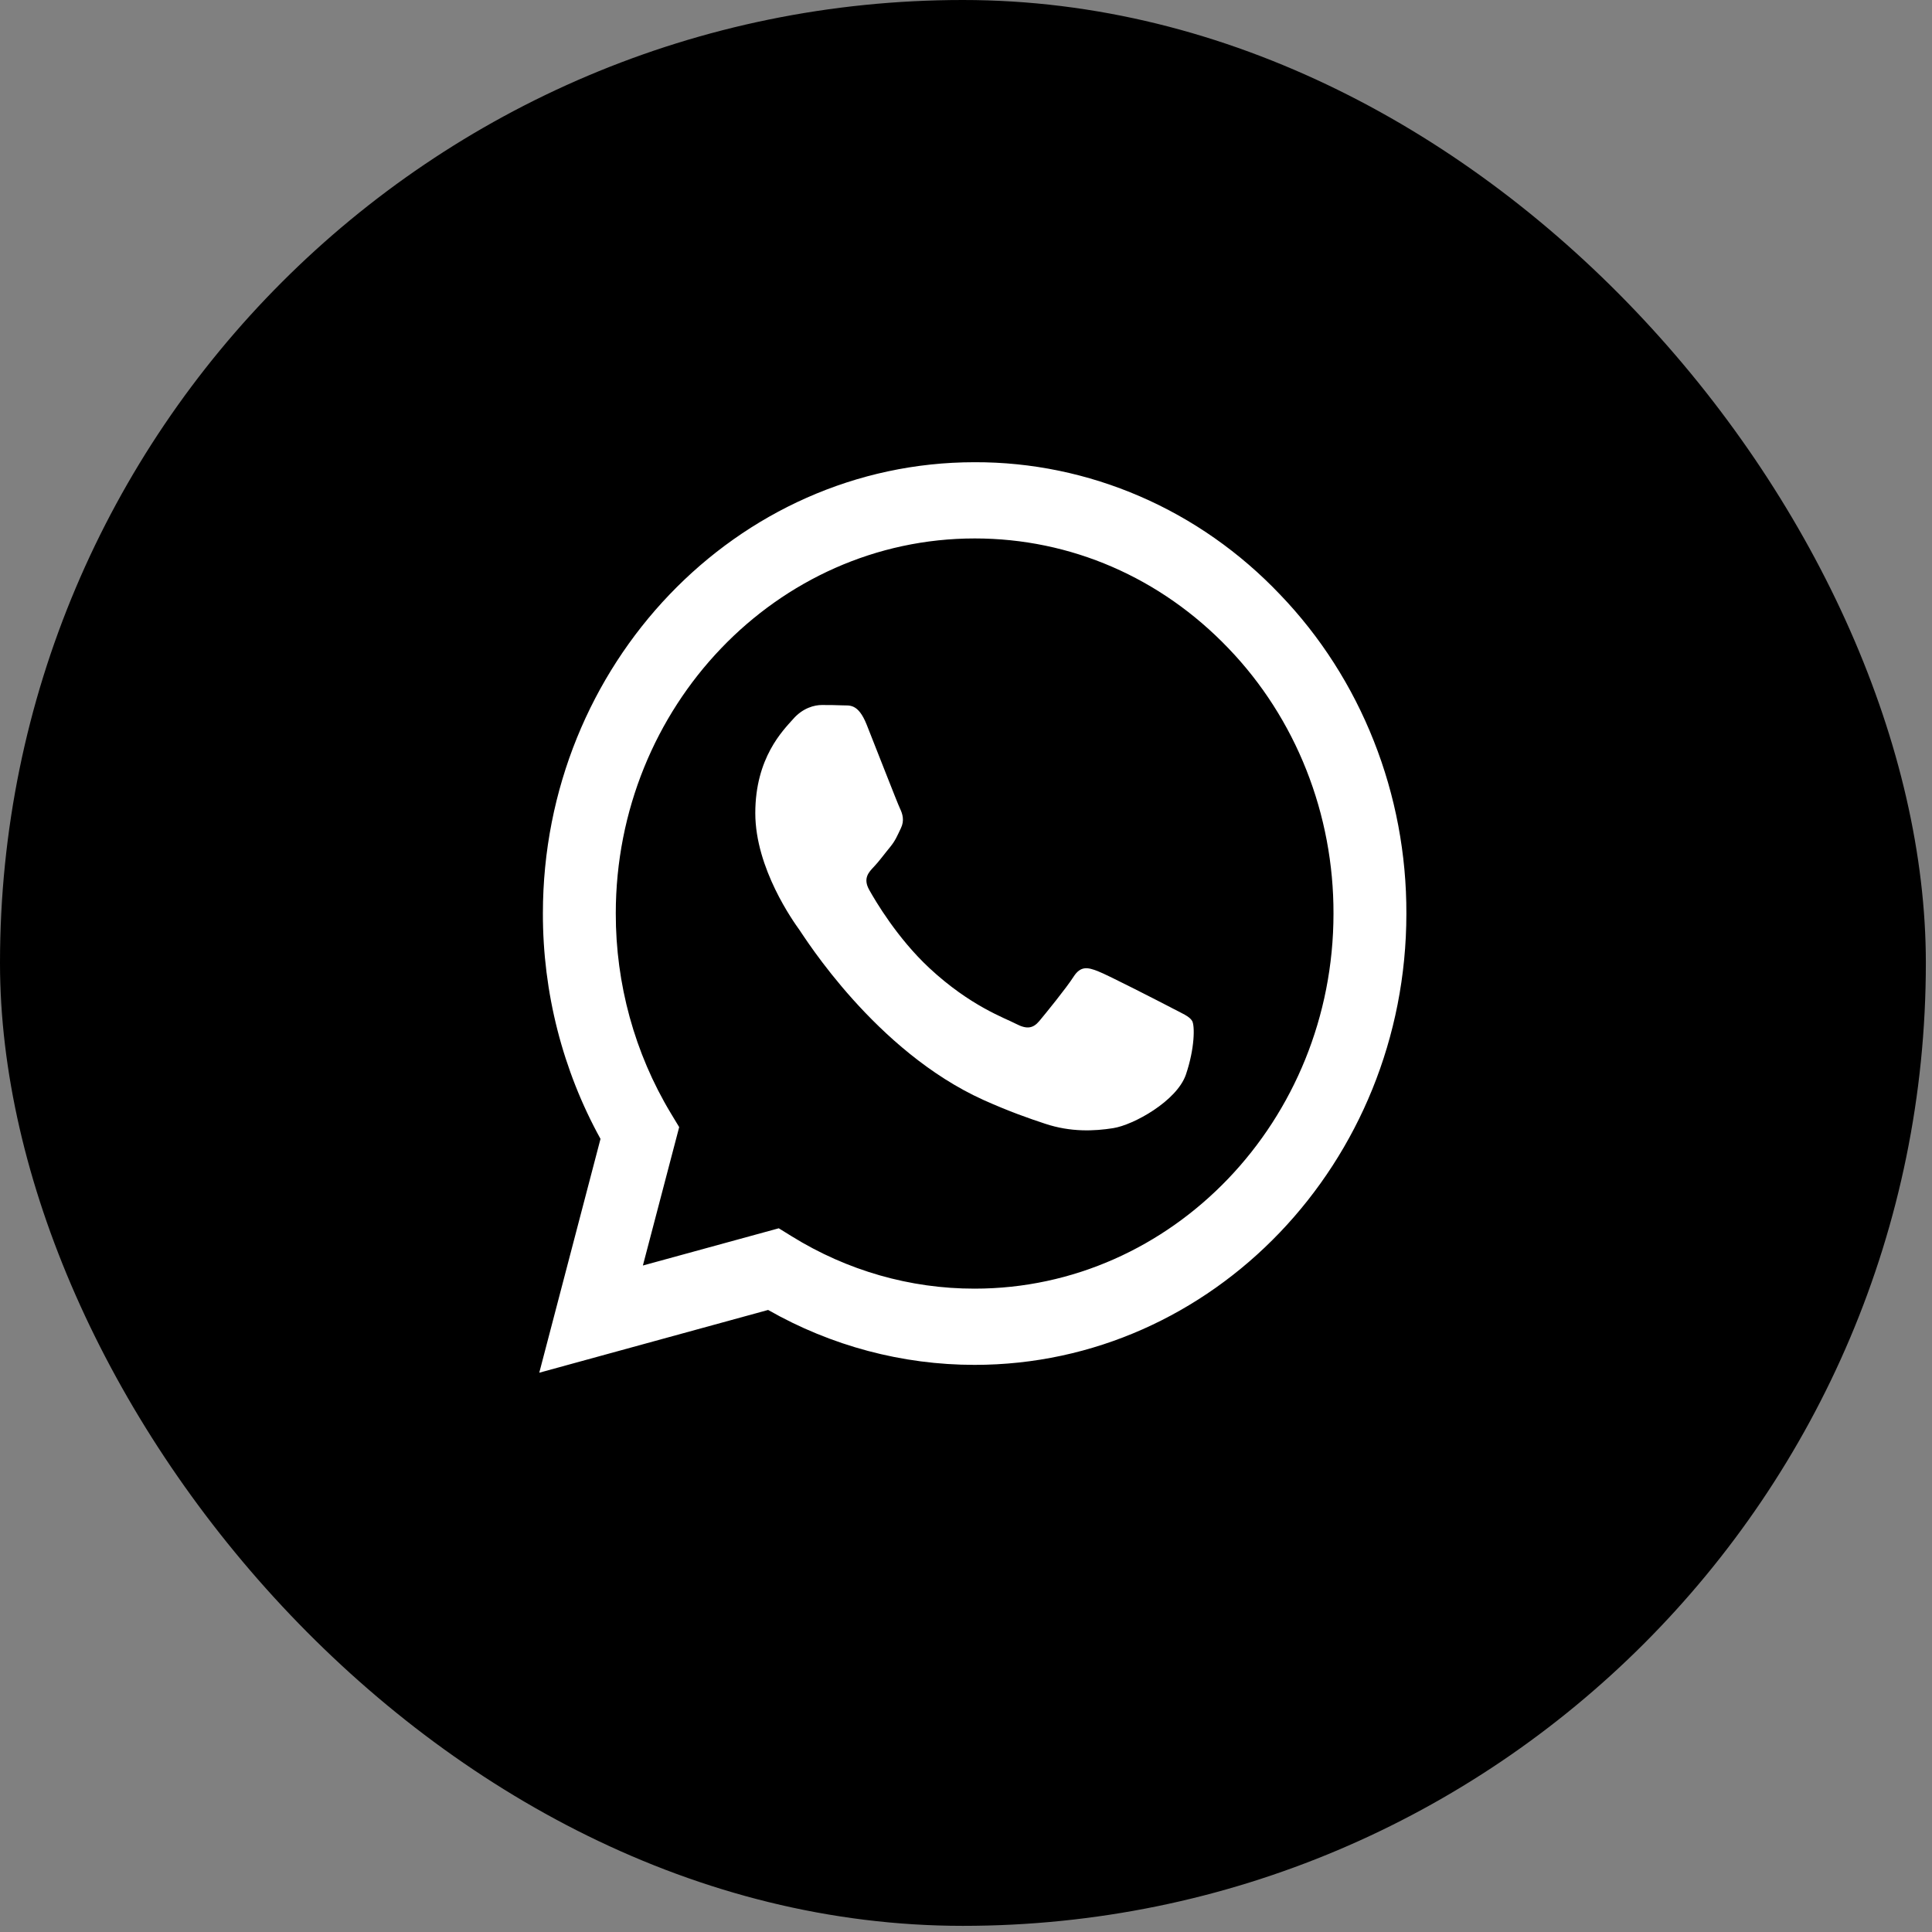
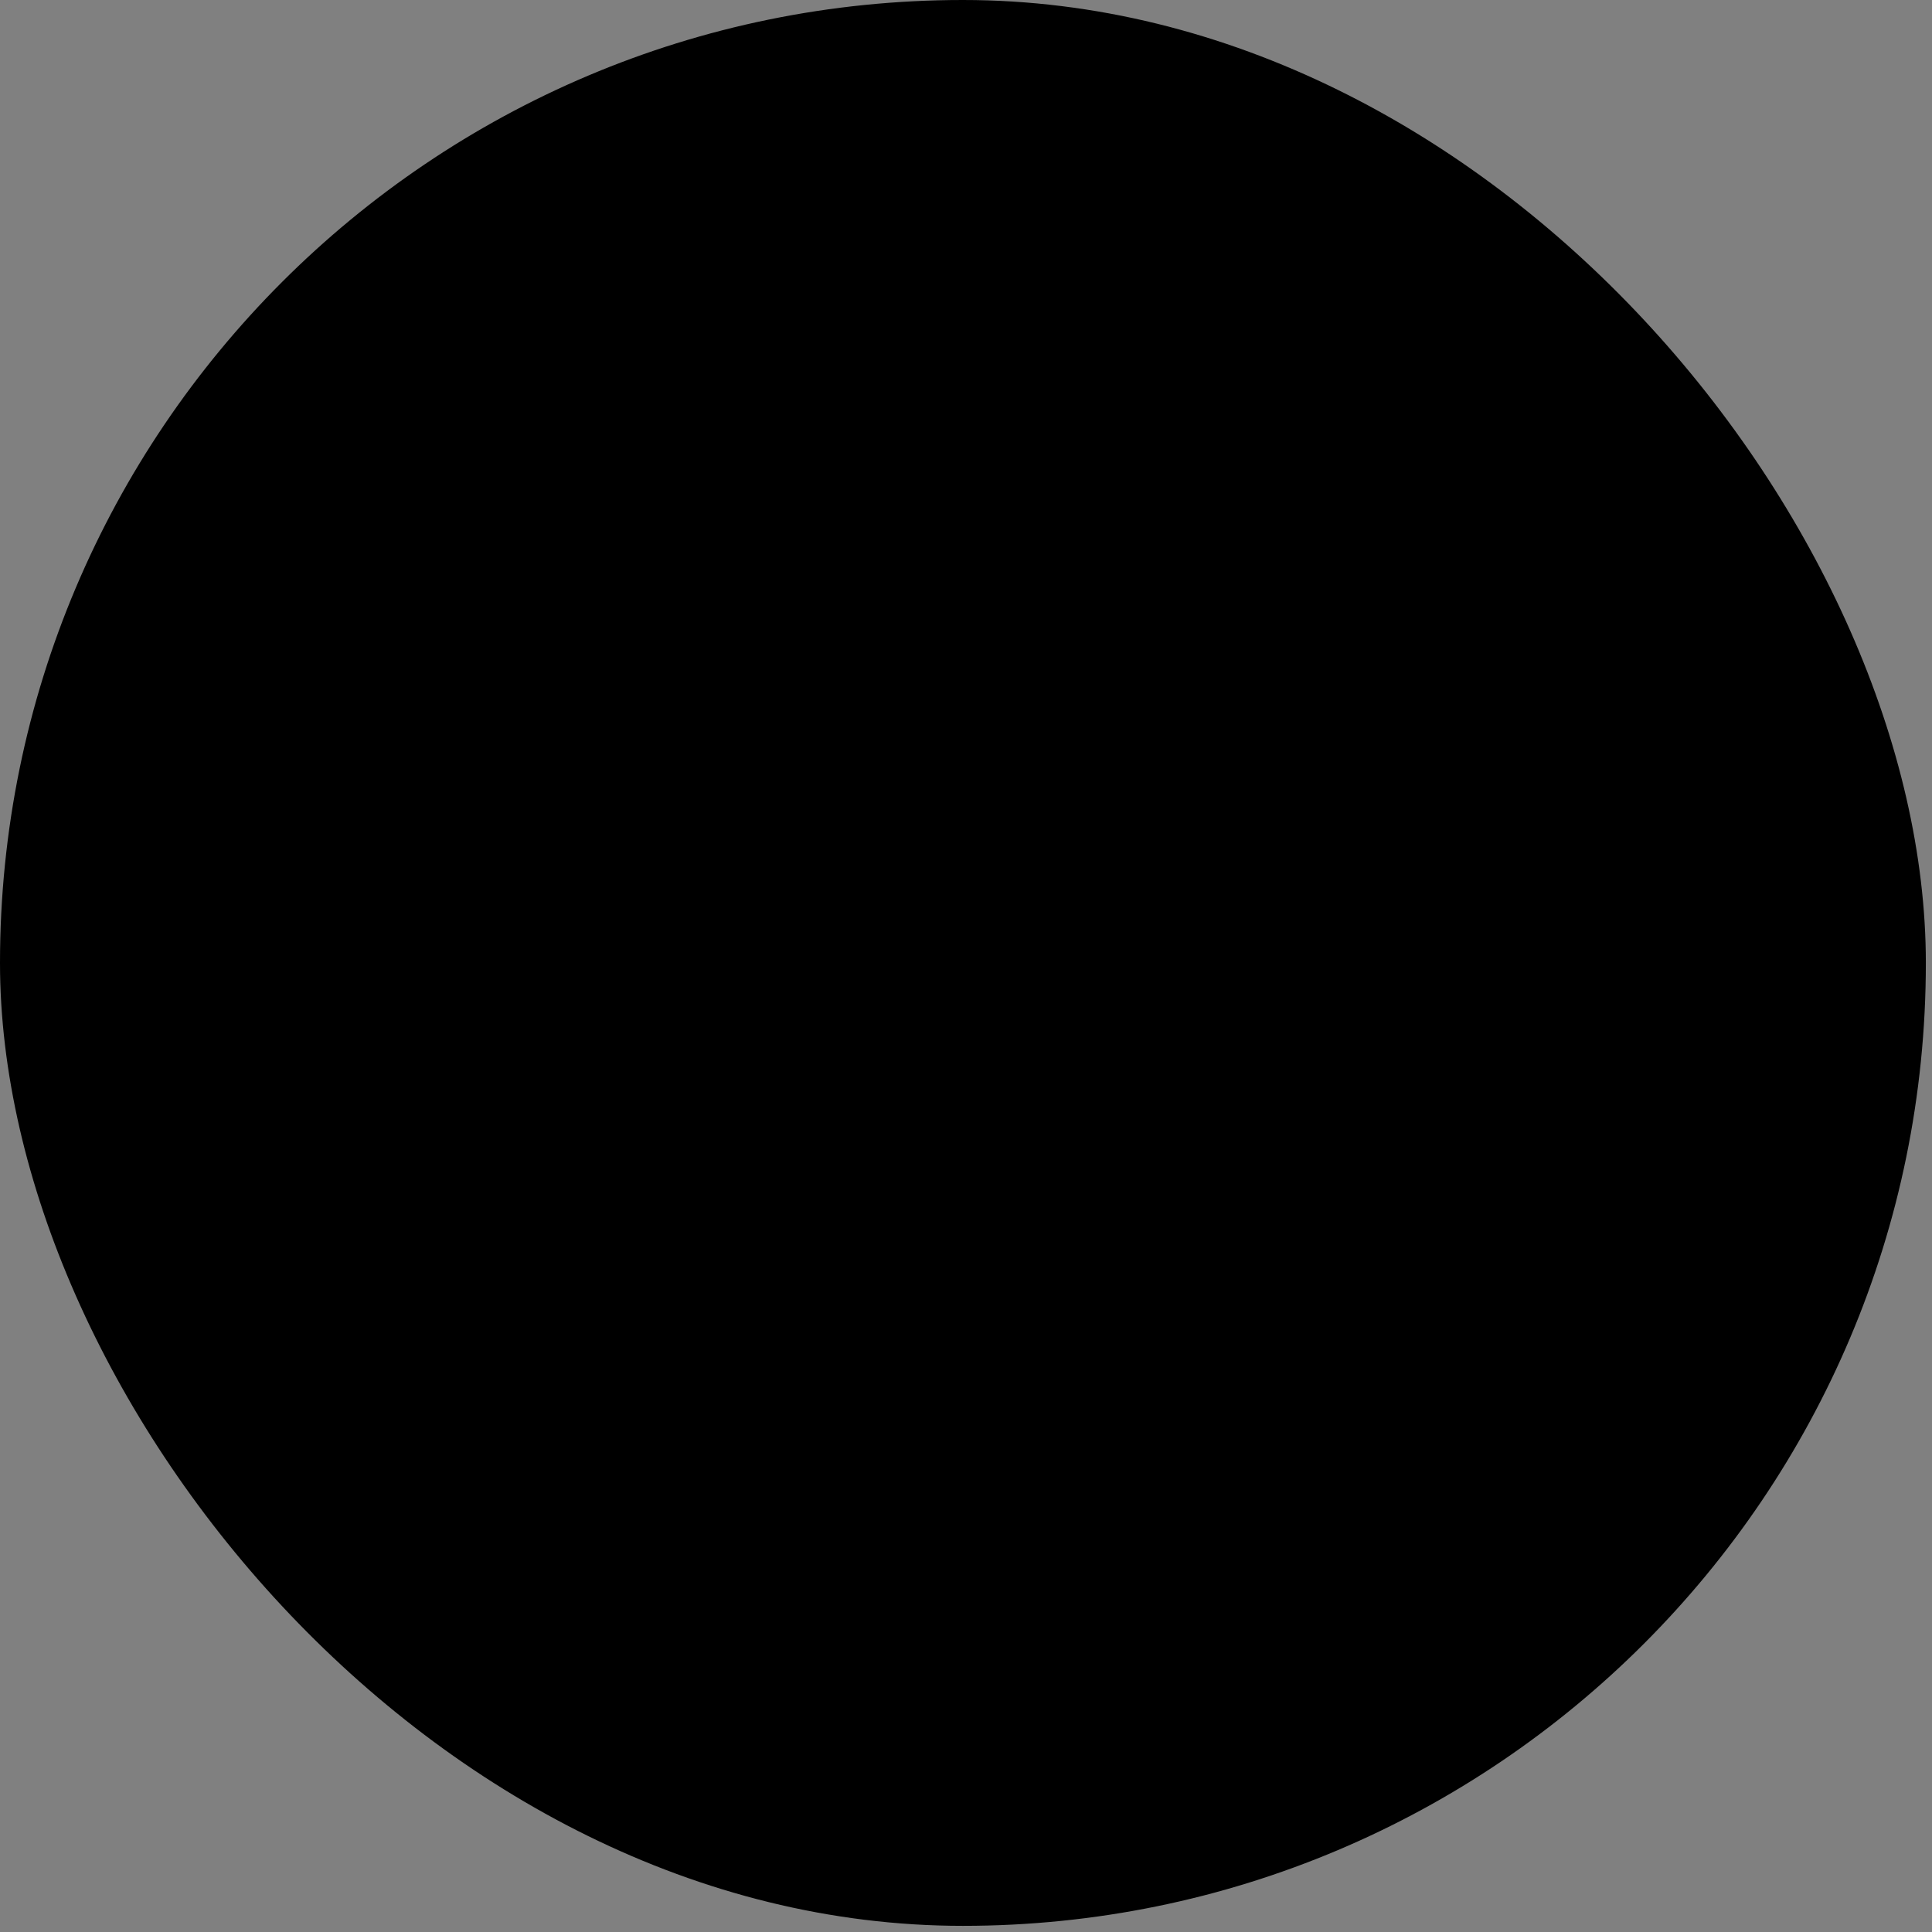
<svg xmlns="http://www.w3.org/2000/svg" width="33" height="33" viewBox="0 0 33 33" fill="none">
  <rect x="0" y="0" width="33" height="33" fill="#808080" stroke="none" />
  <rect width="32.895" height="32.895" rx="16.447" fill="black" />
-   <path fill-rule="evenodd" clip-rule="evenodd" d="M20.01 17.214C19.825 17.118 18.919 16.652 18.751 16.588C18.582 16.523 18.459 16.492 18.336 16.685C18.213 16.877 17.86 17.311 17.753 17.439C17.645 17.568 17.538 17.584 17.354 17.488C17.169 17.39 16.575 17.188 15.871 16.532C15.324 16.021 14.954 15.391 14.846 15.198C14.739 15.005 14.835 14.901 14.927 14.805C15.01 14.719 15.111 14.58 15.204 14.468C15.296 14.355 15.326 14.275 15.388 14.146C15.45 14.018 15.419 13.906 15.372 13.809C15.326 13.713 14.958 12.764 14.804 12.379C14.655 12.004 14.503 12.055 14.39 12.048C14.282 12.043 14.159 12.042 14.037 12.042C13.914 12.042 13.714 12.09 13.546 12.283C13.376 12.475 12.901 12.941 12.901 13.889C12.901 14.837 13.56 15.752 13.653 15.881C13.745 16.01 14.952 17.955 16.8 18.789C17.241 18.987 17.584 19.106 17.851 19.194C18.292 19.341 18.694 19.32 19.012 19.27C19.365 19.215 20.102 18.804 20.256 18.355C20.409 17.905 20.409 17.519 20.363 17.439C20.317 17.359 20.194 17.311 20.009 17.214H20.01ZM16.648 22.011H16.645C15.547 22.012 14.47 21.703 13.525 21.118L13.302 20.98L10.981 21.616L11.601 19.252L11.455 19.01C10.841 17.989 10.516 16.807 10.518 15.601C10.519 12.07 13.269 9.197 16.65 9.197C18.287 9.197 19.826 9.864 20.984 11.075C21.554 11.668 22.007 12.375 22.314 13.152C22.622 13.93 22.779 14.764 22.777 15.606C22.776 19.137 20.026 22.011 16.648 22.011ZM21.864 10.155C21.181 9.436 20.368 8.866 19.473 8.479C18.577 8.091 17.617 7.892 16.647 7.895C12.583 7.895 9.274 11.352 9.273 15.601C9.271 16.953 9.611 18.282 10.257 19.453L9.211 23.447L13.12 22.375C14.201 22.991 15.413 23.313 16.645 23.313H16.648C20.712 23.313 24.021 19.856 24.022 15.607C24.025 14.594 23.836 13.591 23.465 12.655C23.095 11.719 22.551 10.87 21.864 10.155Z" fill="white" />
</svg>